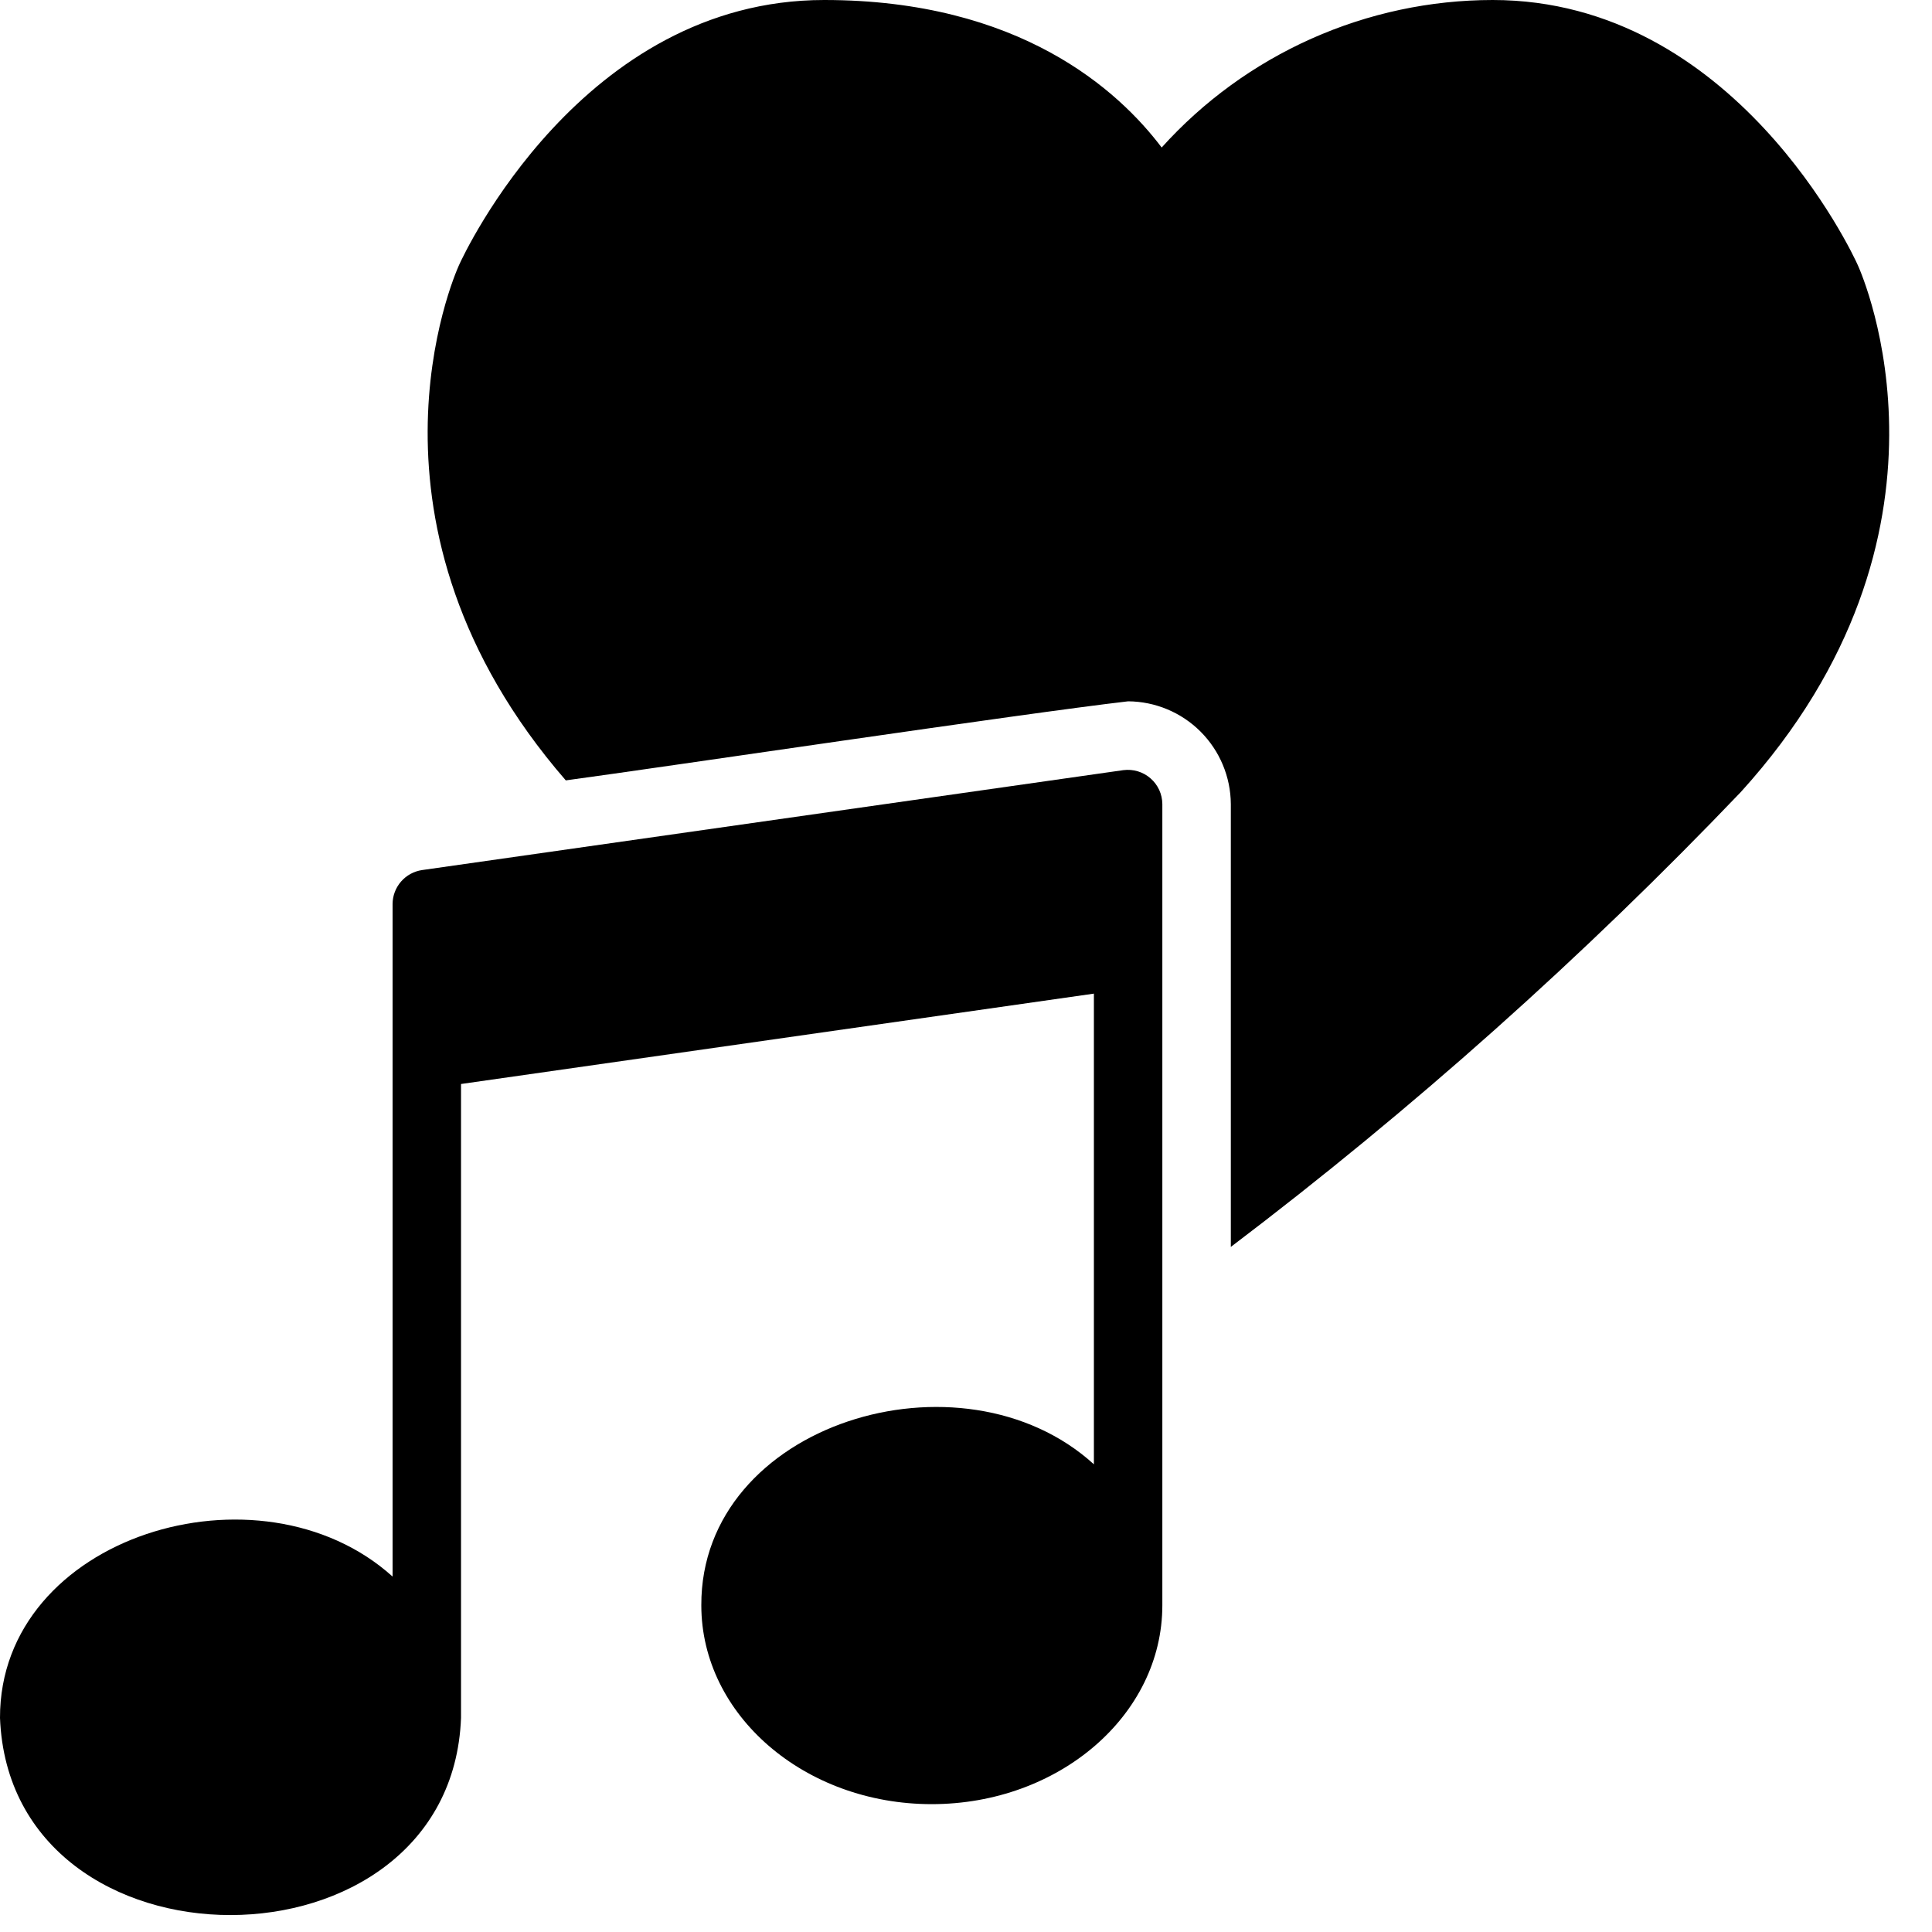
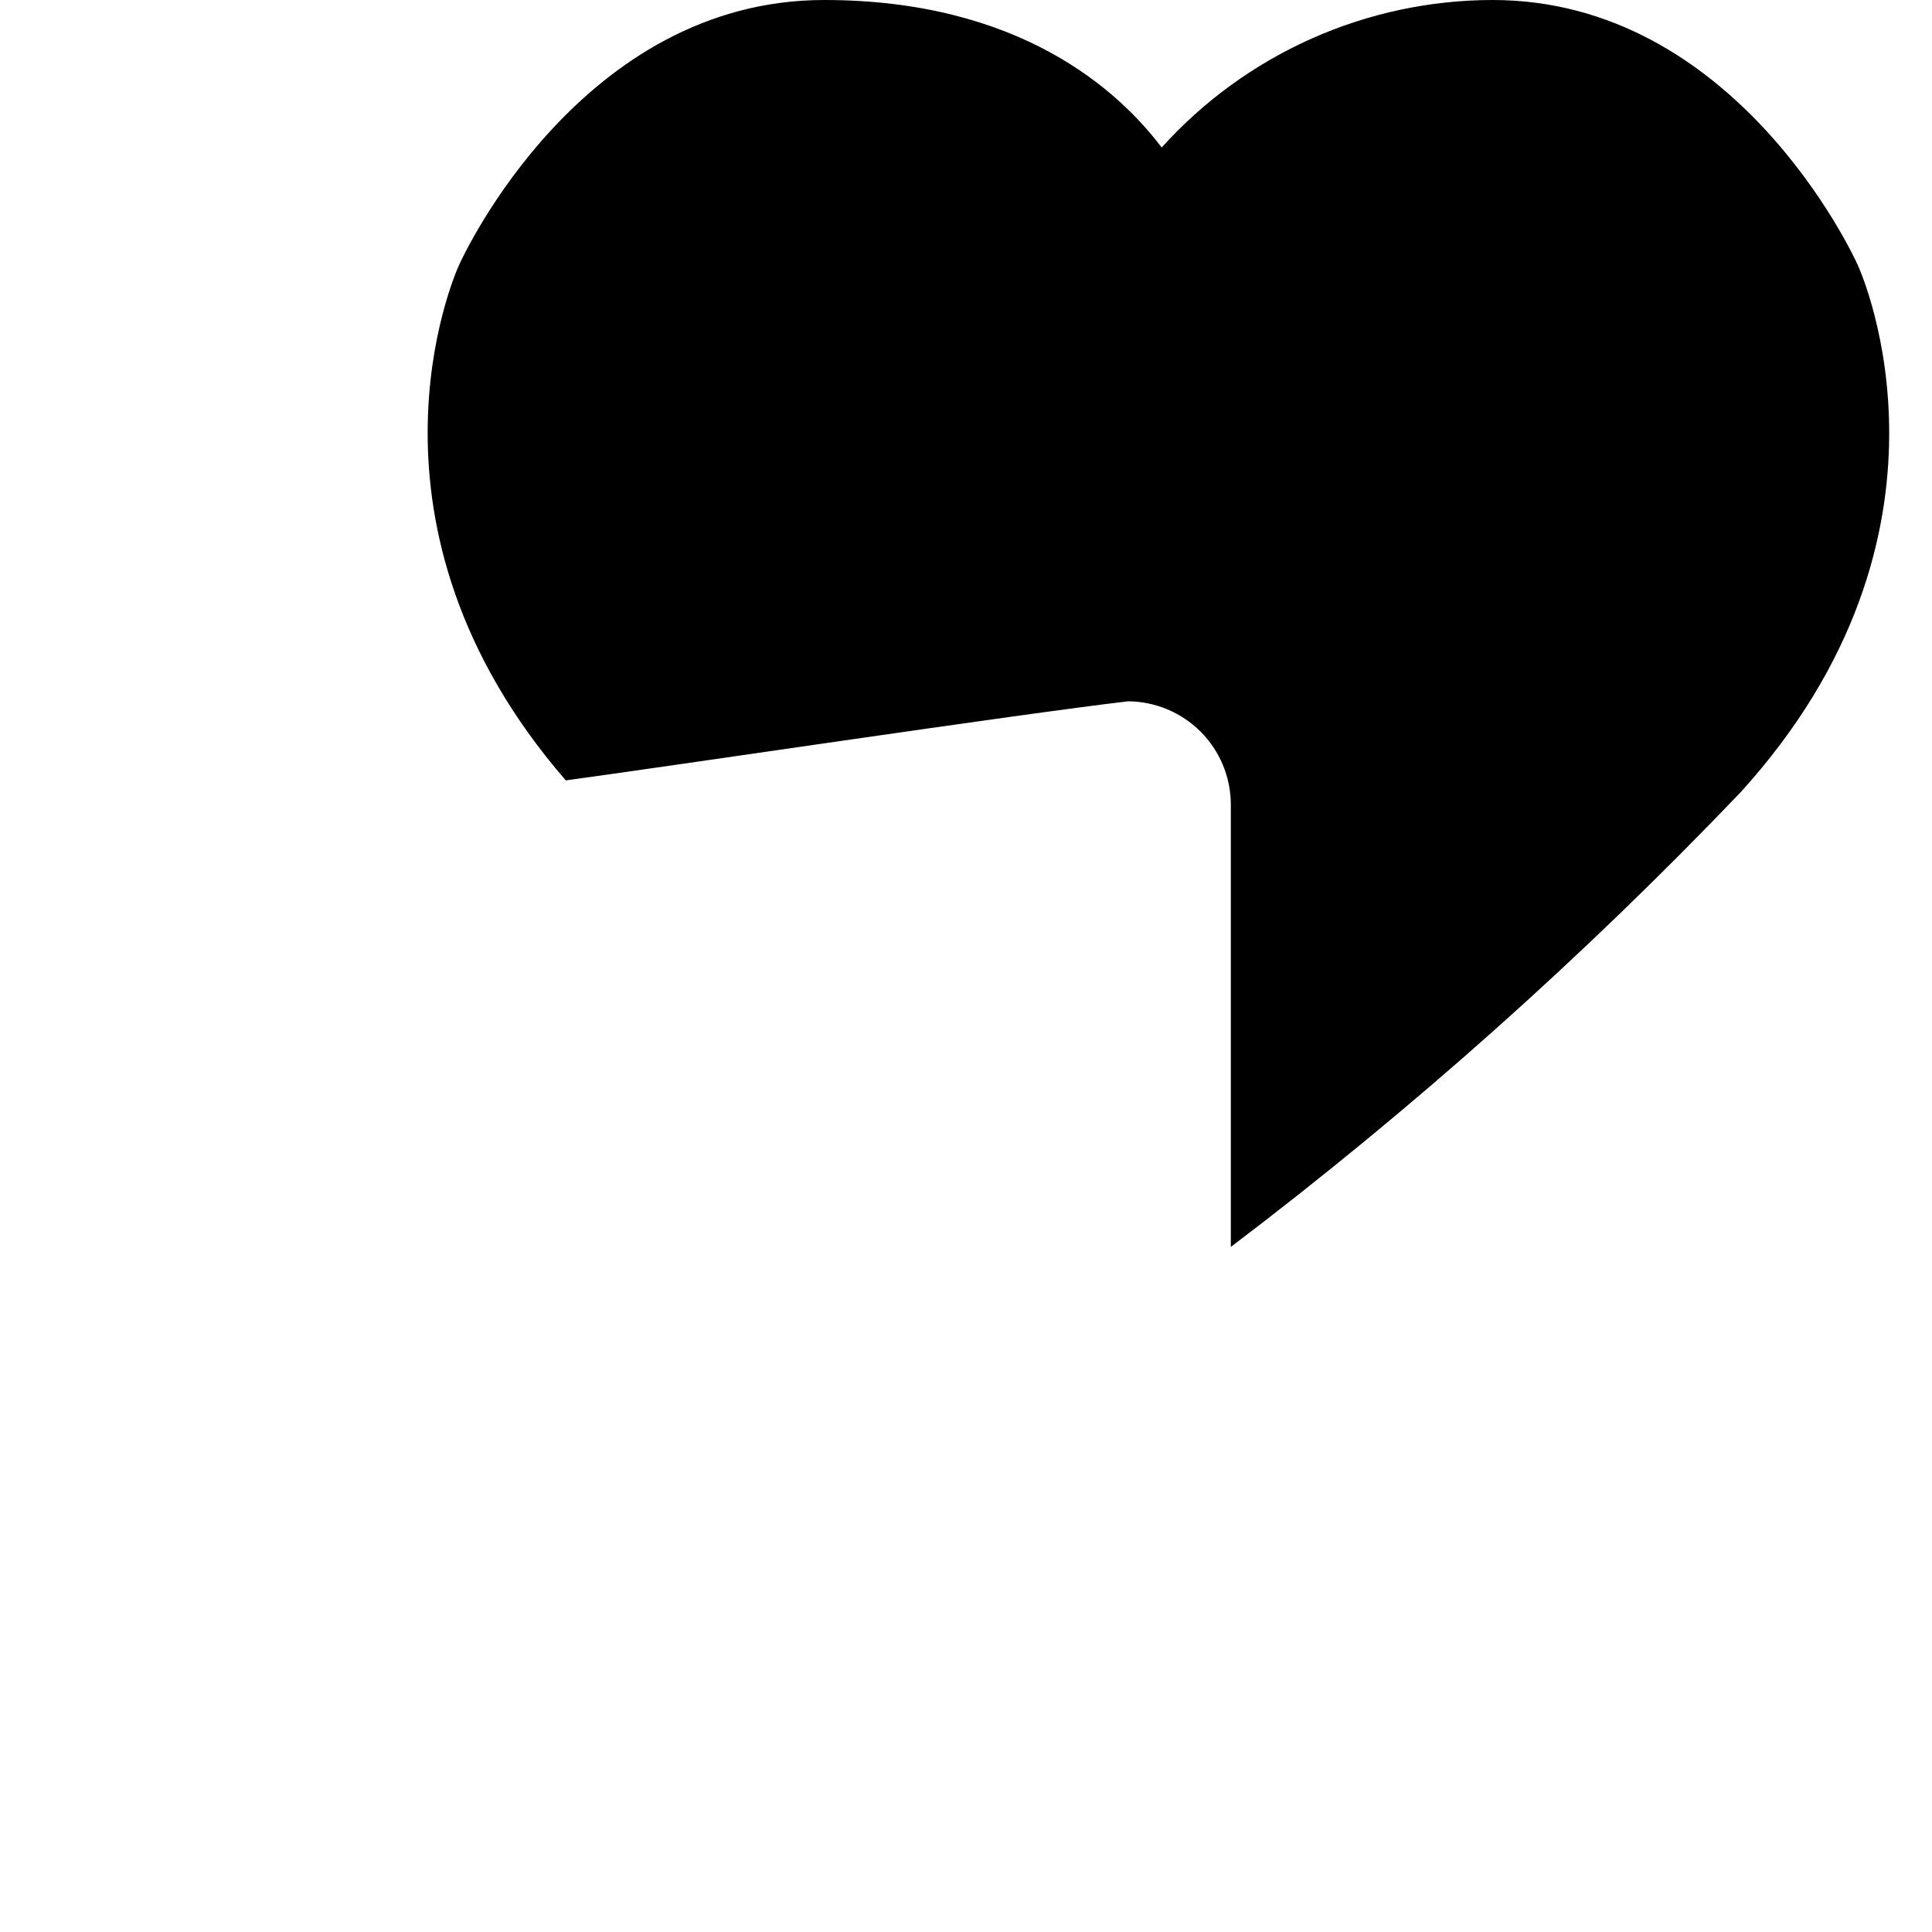
<svg xmlns="http://www.w3.org/2000/svg" width="40" height="40" viewBox="0 0 40 40" fill="none">
-   <path d="M23.257 15.945C23.257 15.945 9.953 17.84 8.737 18.014C8.569 18.039 8.415 18.123 8.303 18.252C8.191 18.381 8.129 18.545 8.128 18.715V32.641C5.383 30.166 -0.007 31.795 6.96834e-06 35.567C0.212 41.019 9.339 41.001 9.545 35.567V22.443L22.648 20.572V30.317C19.913 27.827 14.506 29.468 14.52 33.236C14.52 35.511 16.66 37.353 19.289 37.353C21.925 37.353 24.065 35.511 24.065 33.236V16.646C24.064 16.545 24.042 16.446 24 16.354C23.957 16.262 23.896 16.18 23.819 16.114C23.743 16.047 23.653 15.998 23.556 15.969C23.46 15.94 23.358 15.932 23.257 15.945Z" fill="black" />
  <path d="M38.465 5.492C38.366 5.266 35.914 0 30.903 0C29.611 0.001 28.333 0.274 27.153 0.8C25.973 1.326 24.916 2.094 24.051 3.054C23.158 1.871 21.11 0 17.064 0C12.053 0 9.602 5.266 9.502 5.492C9.403 5.712 7.136 10.877 11.714 16.157C13.767 15.88 21.184 14.771 23.357 14.52C23.919 14.524 24.458 14.749 24.856 15.147C25.254 15.545 25.479 16.084 25.483 16.646V25.816C29.247 22.963 32.778 19.813 36.042 16.398C40.903 11.041 38.564 5.712 38.465 5.492Z" fill="black" />
</svg>